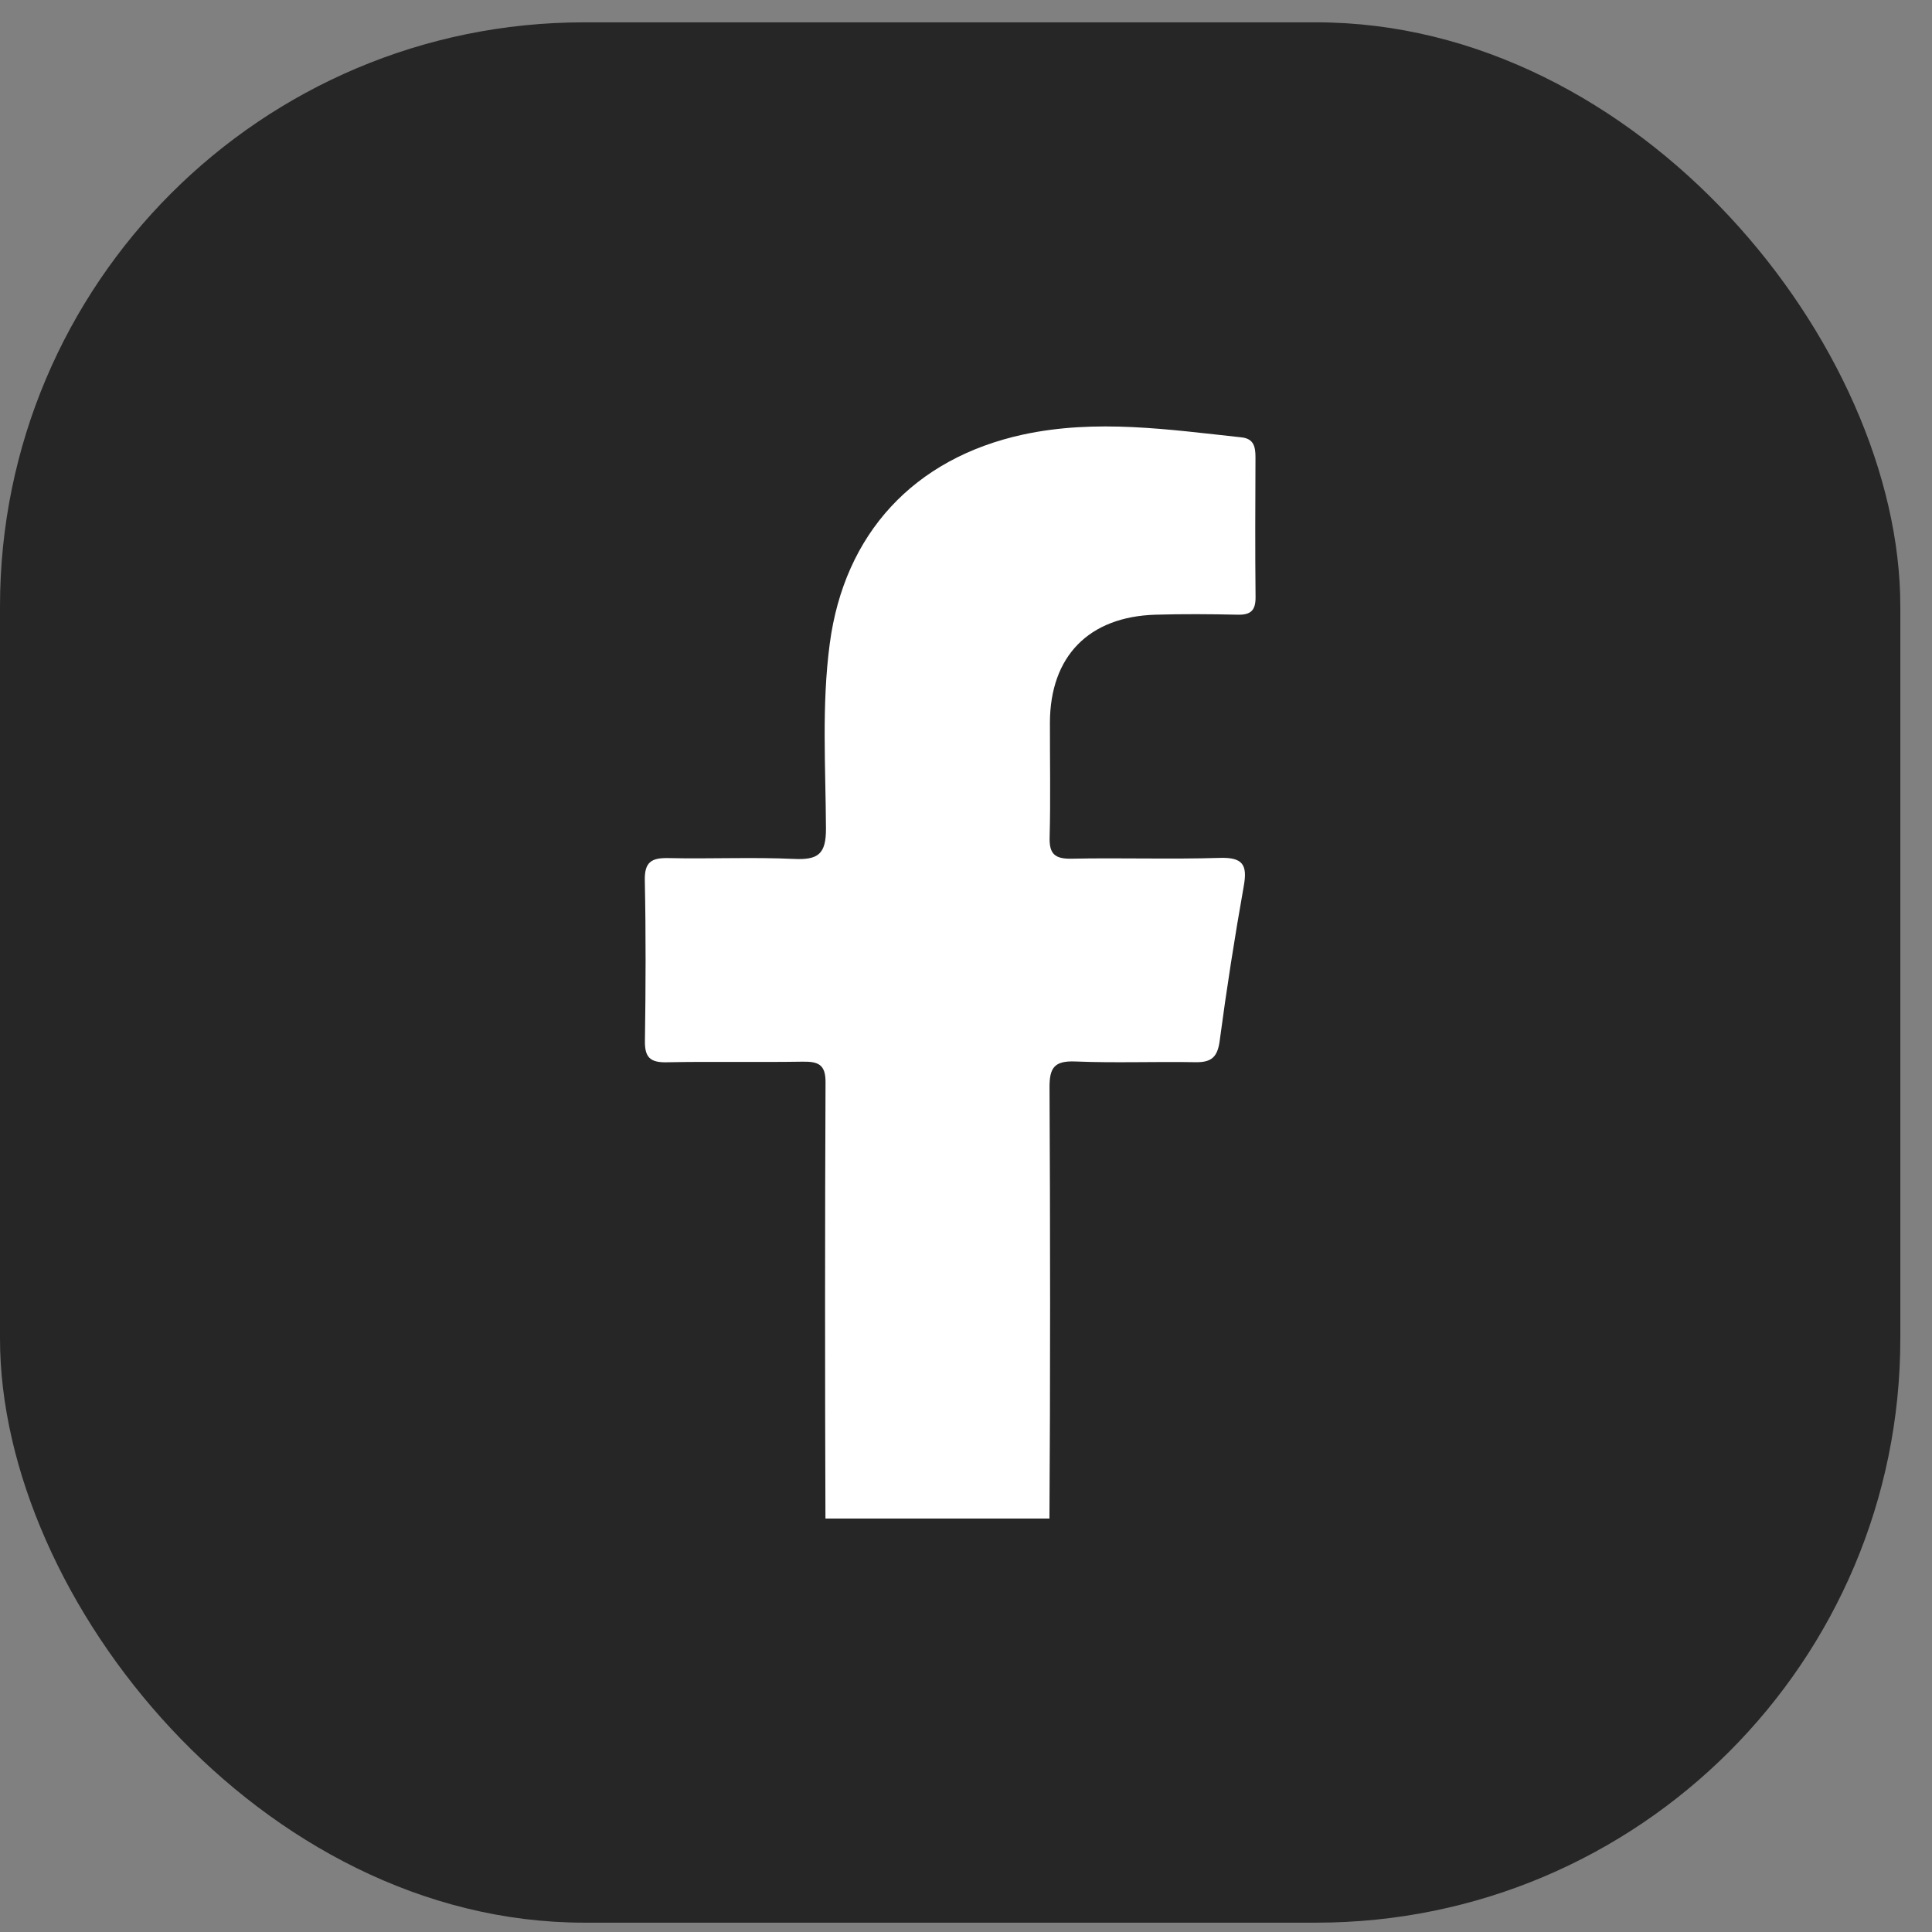
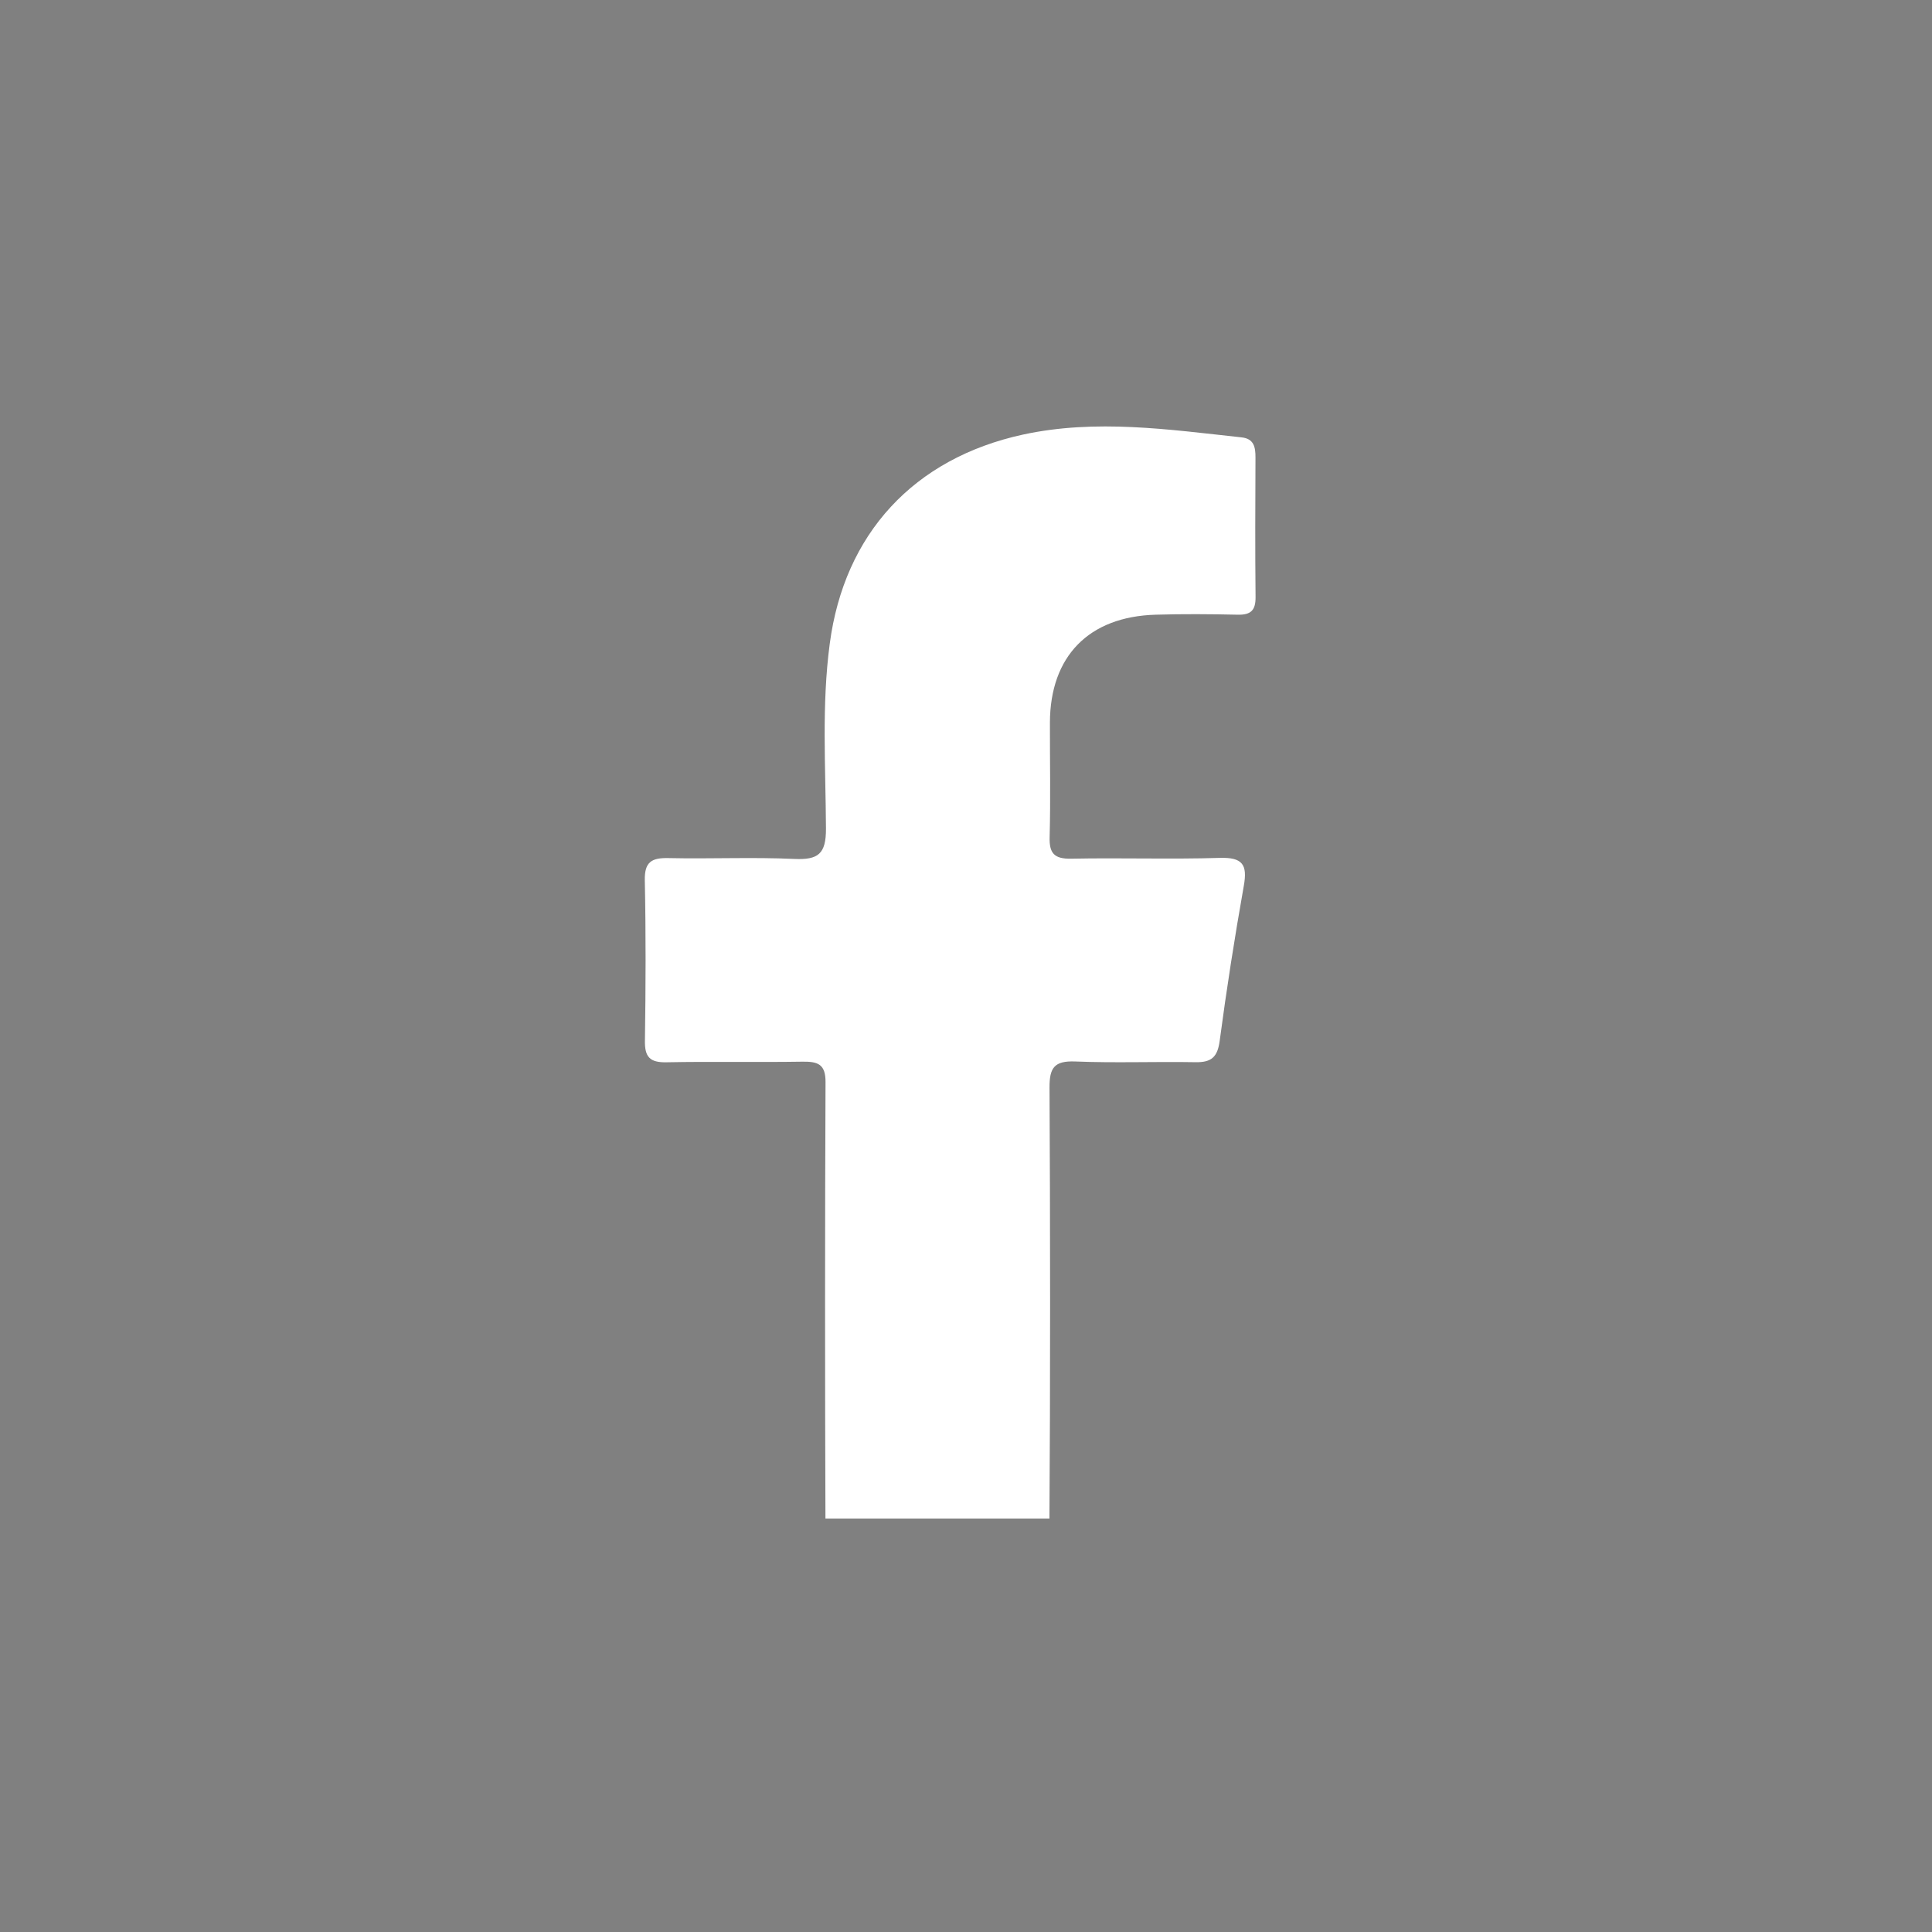
<svg xmlns="http://www.w3.org/2000/svg" width="48" height="48" viewBox="0 0 48 48" fill="none">
  <rect x="0" y="0" width="48" height="48" fill="#808080" stroke="none" />
-   <rect y="0.555" width="47.213" height="47.213" rx="14.511" fill="#262626" />
  <path d="M26.075 27.018C26.093 30.216 26.096 34.533 26.073 37.728H20.508C20.495 34.447 20.495 30.168 20.51 26.887C20.513 26.438 20.32 26.372 19.938 26.377C18.812 26.395 17.687 26.37 16.565 26.392C16.142 26.402 16.015 26.259 16.023 25.85C16.043 24.525 16.048 23.2 16.02 21.875C16.01 21.413 16.188 21.309 16.613 21.319C17.654 21.342 18.695 21.292 19.732 21.34C20.33 21.367 20.523 21.216 20.521 20.587C20.513 19.055 20.411 17.521 20.615 15.992C20.976 13.263 22.7 11.388 25.416 10.797C27.233 10.404 29.036 10.671 30.843 10.866C31.156 10.898 31.192 11.11 31.192 11.363C31.187 12.519 31.182 13.677 31.194 14.833C31.197 15.161 31.08 15.28 30.749 15.272C30.069 15.257 29.39 15.252 28.712 15.272C27.05 15.32 26.09 16.305 26.085 17.953C26.083 18.899 26.103 19.846 26.078 20.792C26.065 21.201 26.192 21.342 26.615 21.334C27.844 21.309 29.076 21.352 30.306 21.314C30.874 21.297 30.996 21.483 30.902 22.008C30.675 23.288 30.474 24.57 30.303 25.857C30.25 26.261 30.1 26.397 29.703 26.39C28.705 26.372 27.707 26.413 26.712 26.372C26.192 26.352 26.073 26.531 26.075 27.018Z" fill="white" />
</svg>